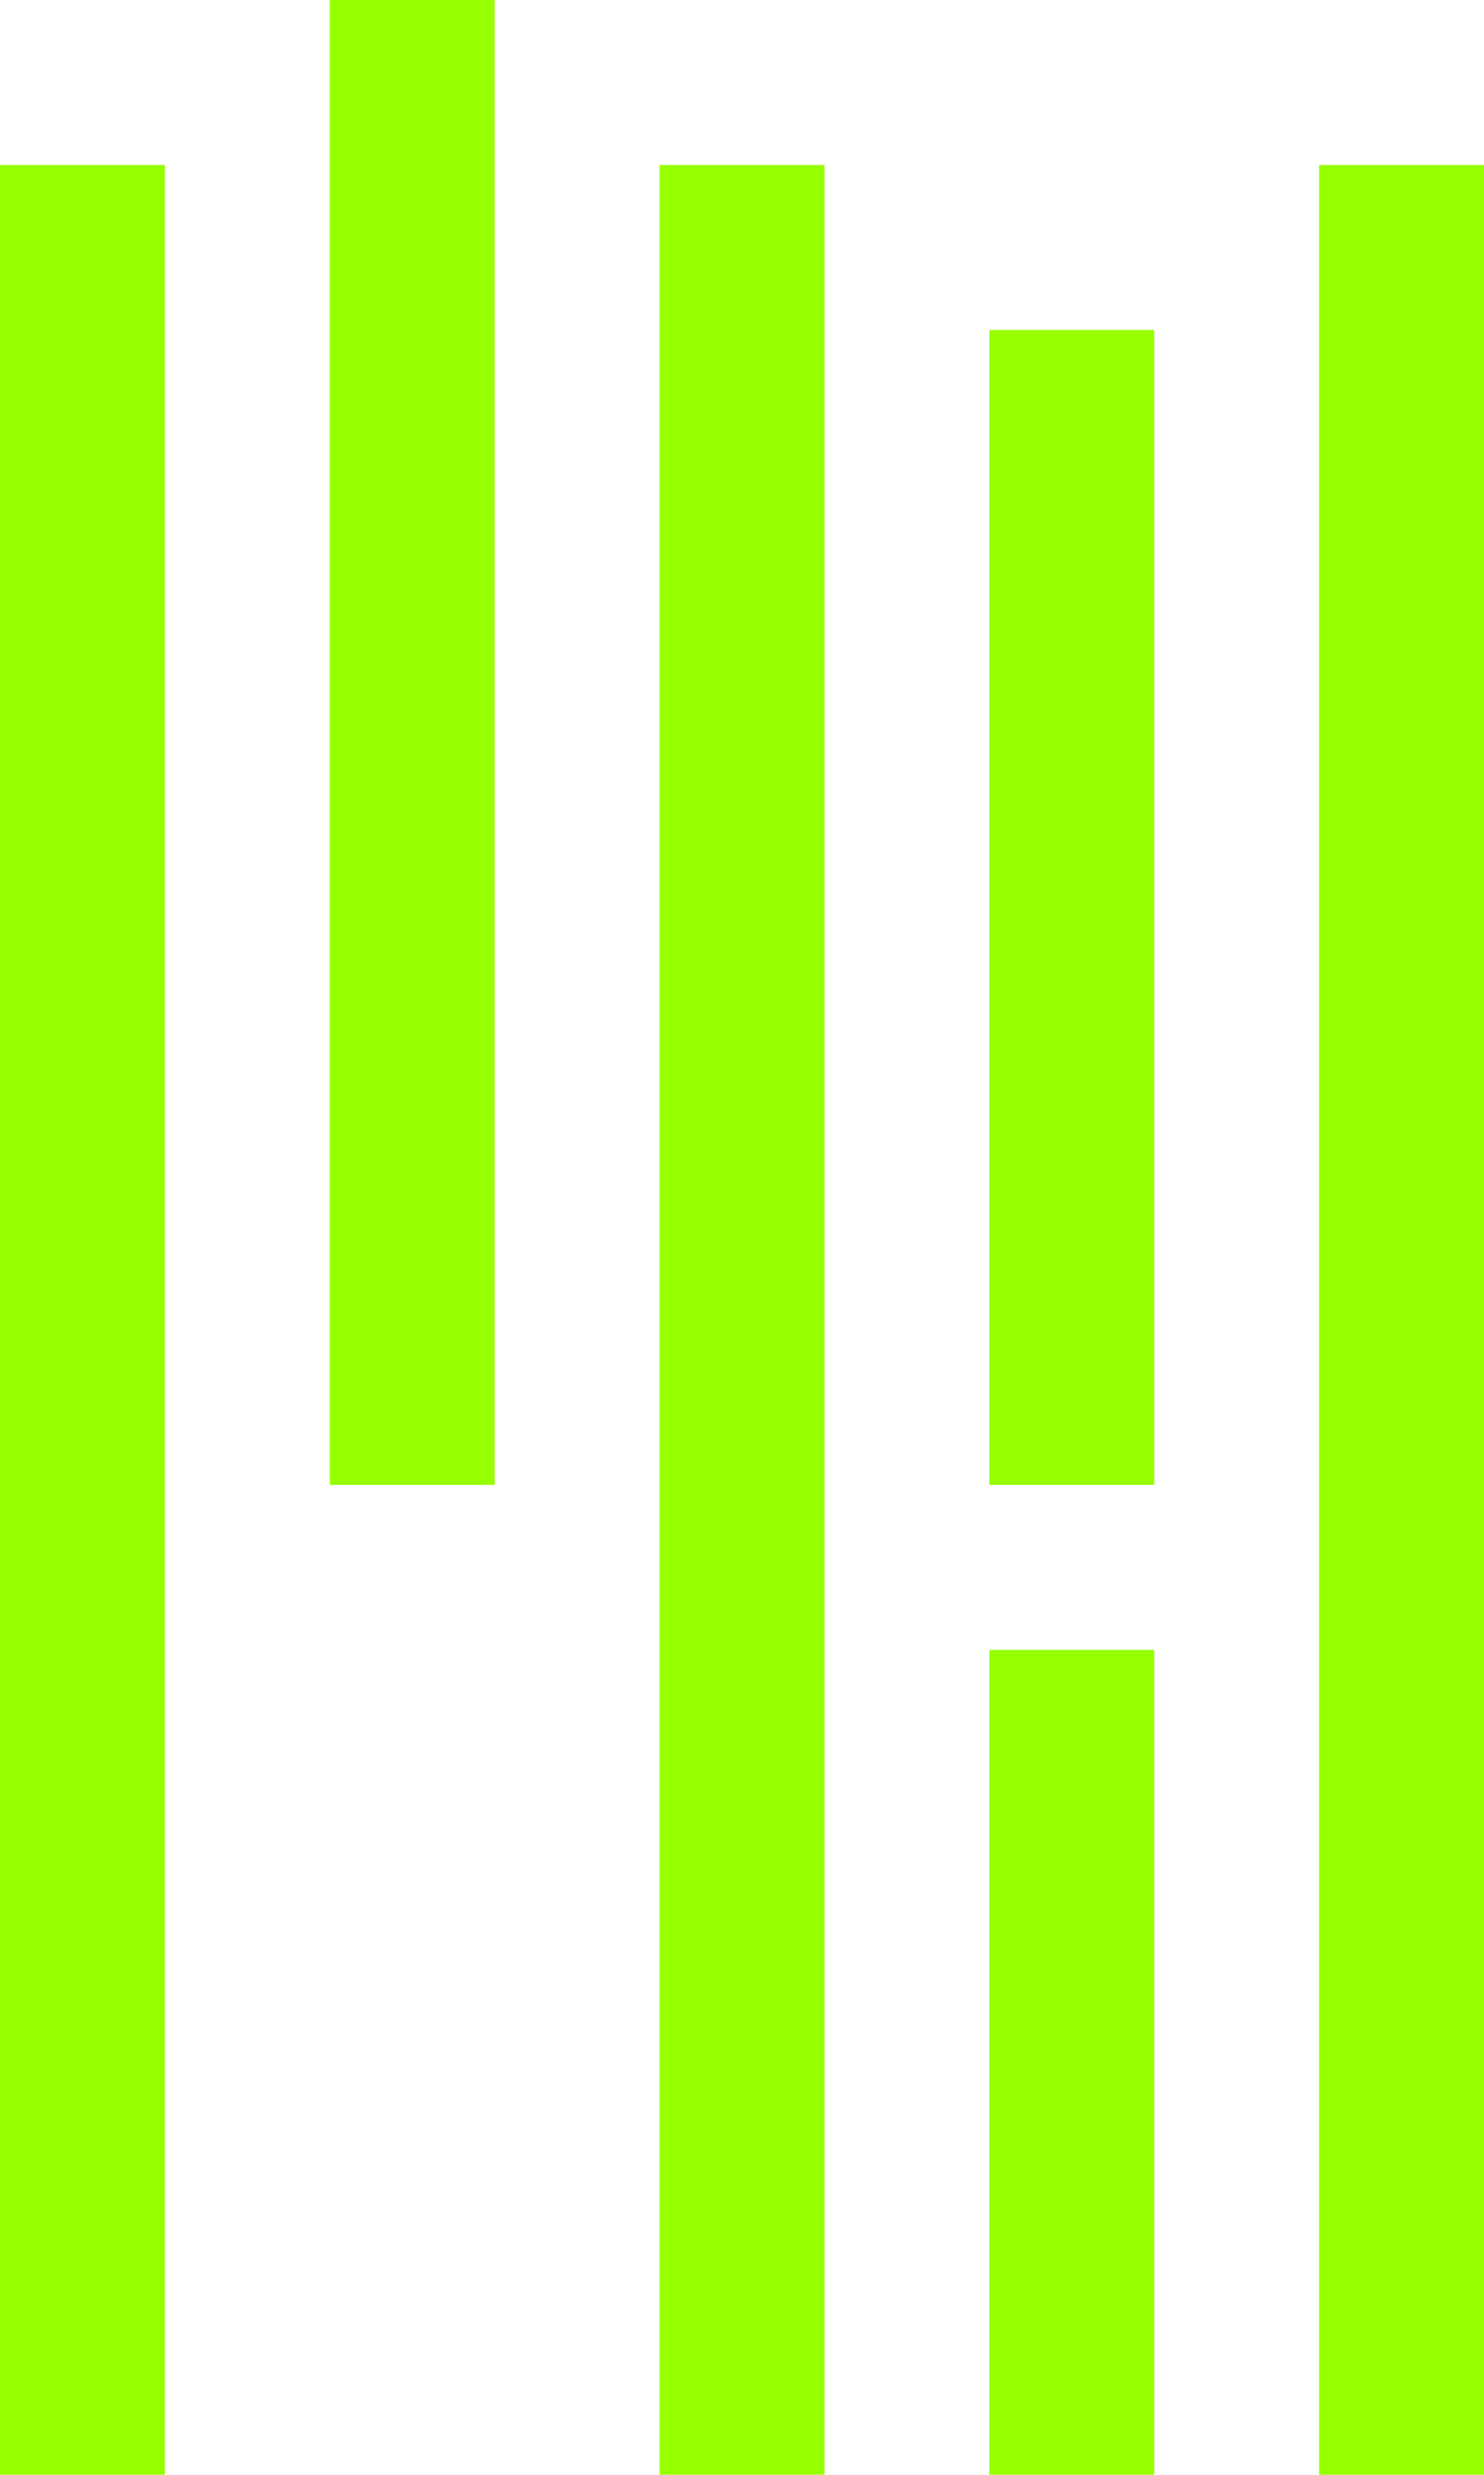
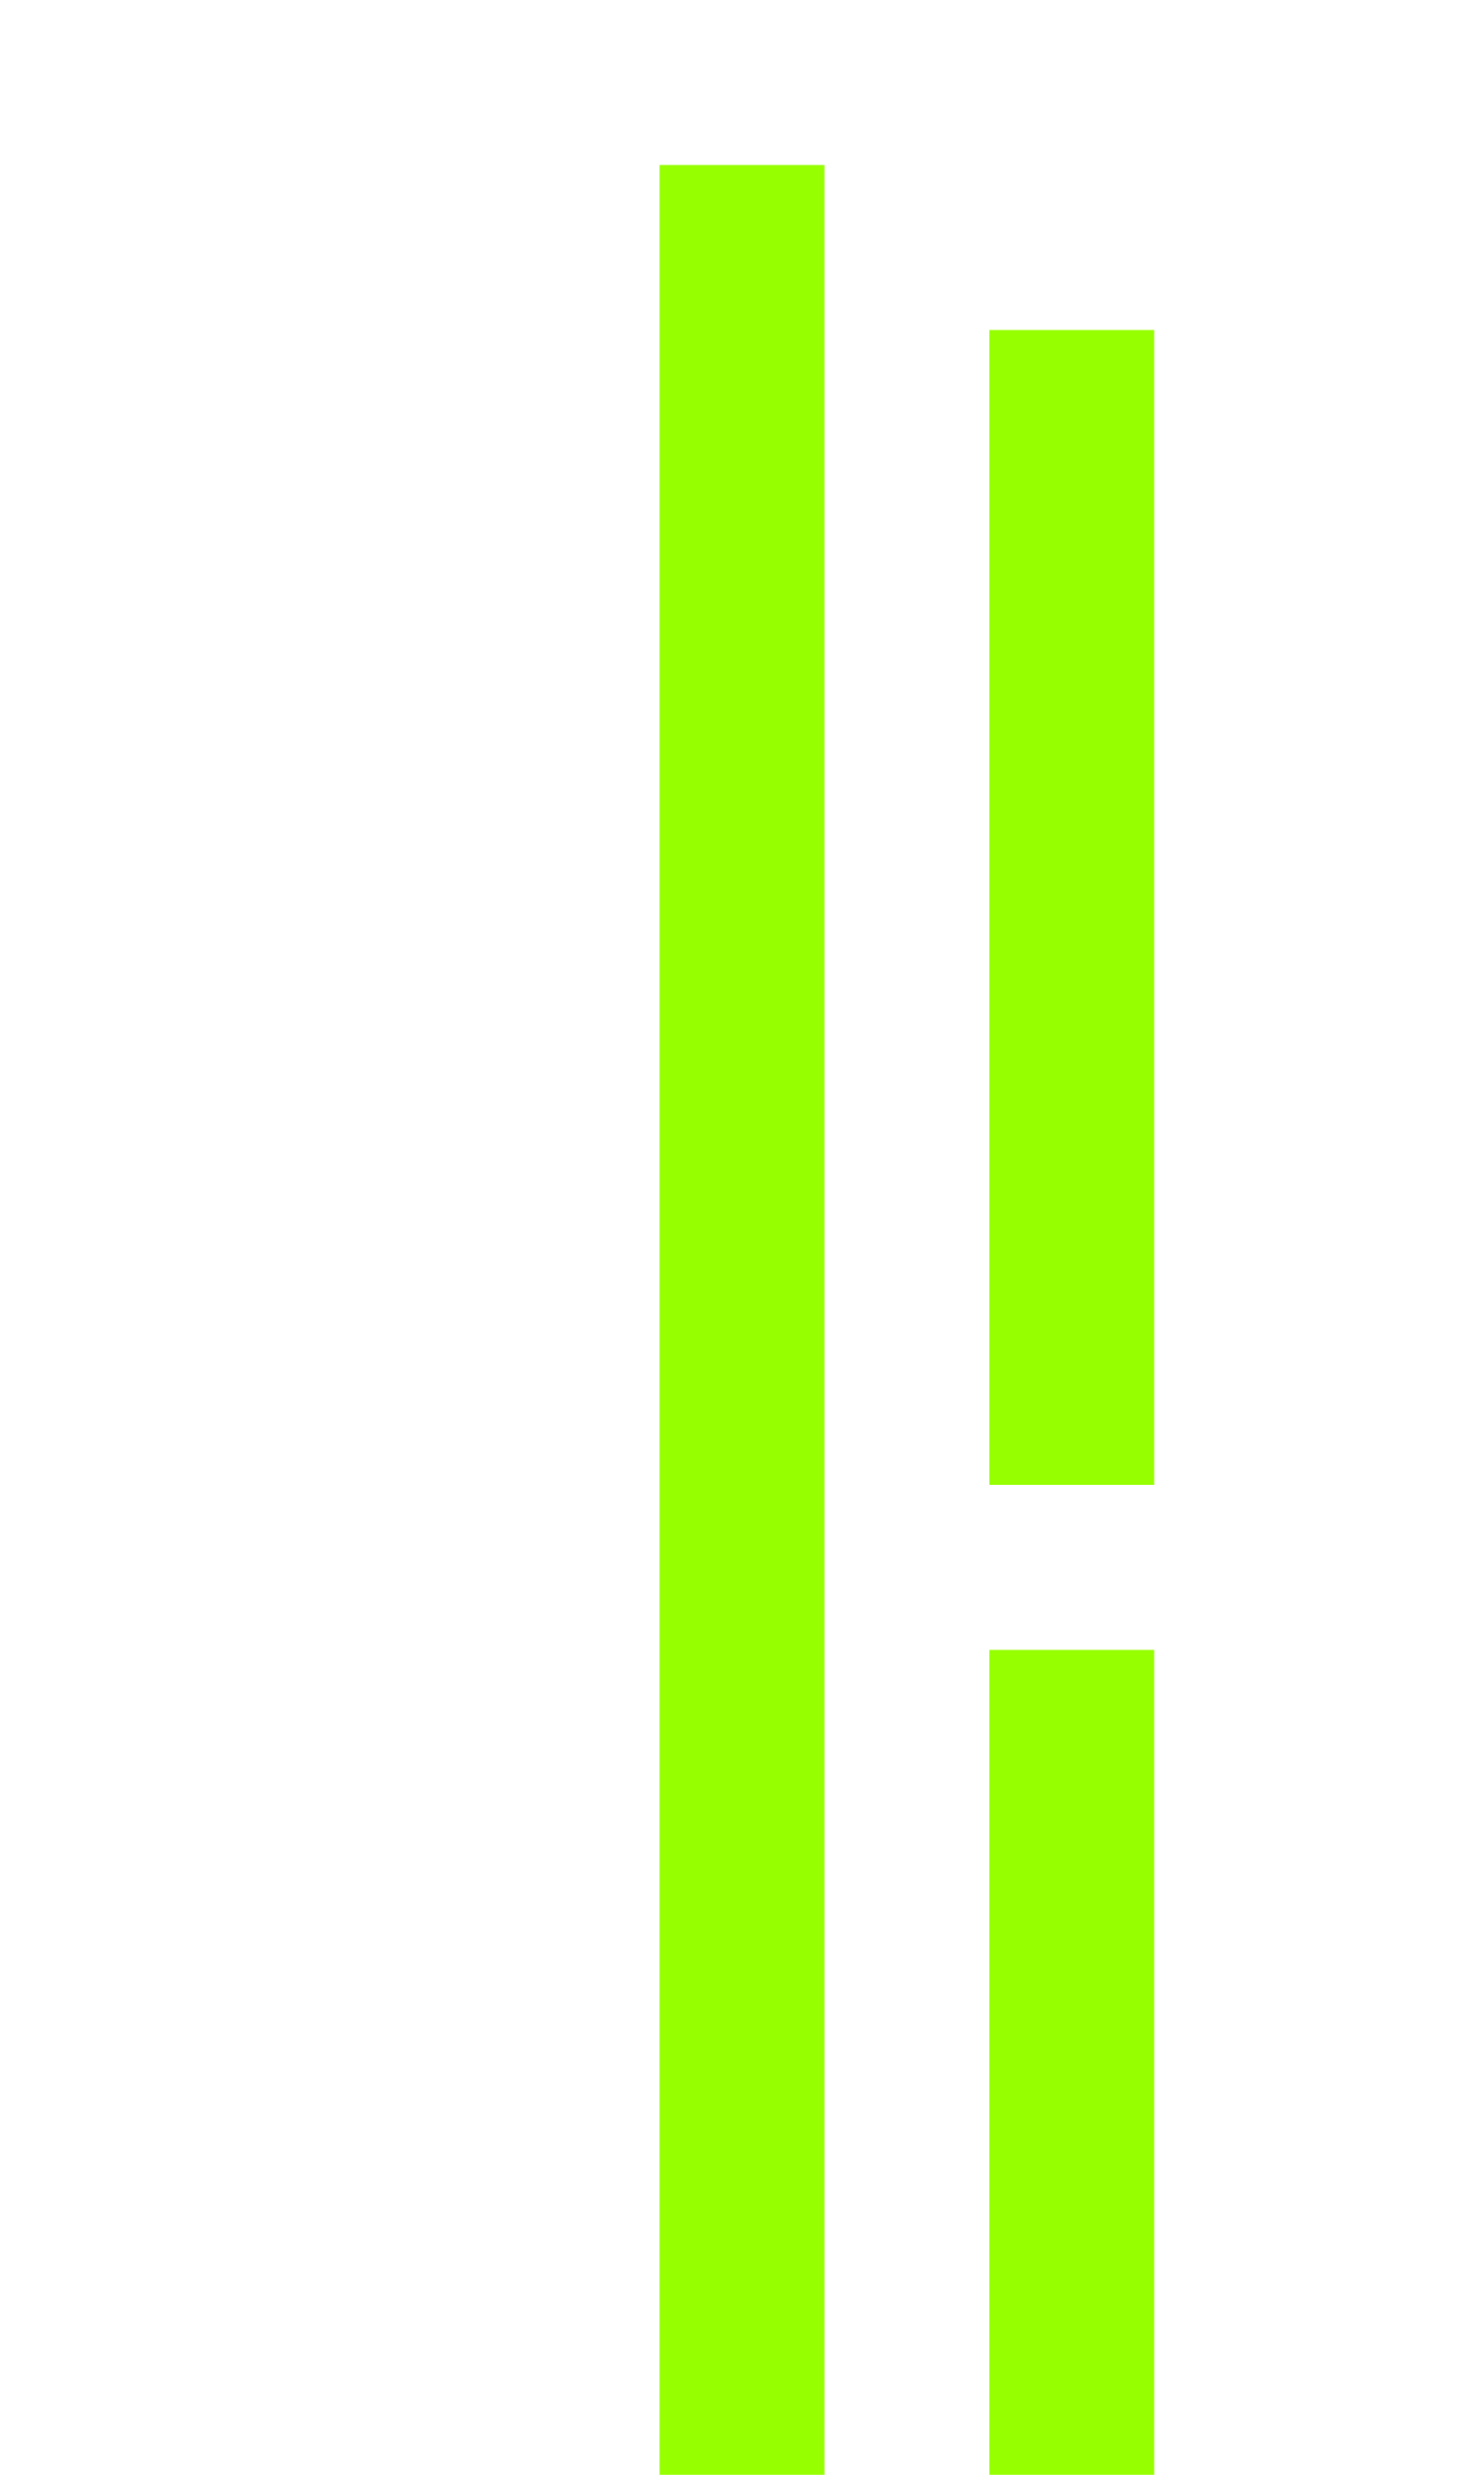
<svg xmlns="http://www.w3.org/2000/svg" data-bbox="0 0 36 60" viewBox="0 0 36 60" height="60" width="36" data-type="color">
  <g>
-     <path fill="#96FF00" d="M4 4v56H0V4h4z" data-color="1" />
    <path fill="#96FF00" d="M20 4v56h-4V4h4z" data-color="1" />
-     <path fill="#96FF00" d="M36 4v56h-4V4h4z" data-color="1" />
    <path fill="#96FF00" d="M28 40v20h-4V40h4z" data-color="1" />
-     <path fill="#96FF00" d="M28 8v28h-4V8h4z" data-color="1" />
-     <path fill="#96FF00" d="M12 0v36H8V0h4z" data-color="1" />
+     <path fill="#96FF00" d="M28 8v28h-4V8h4" data-color="1" />
  </g>
</svg>